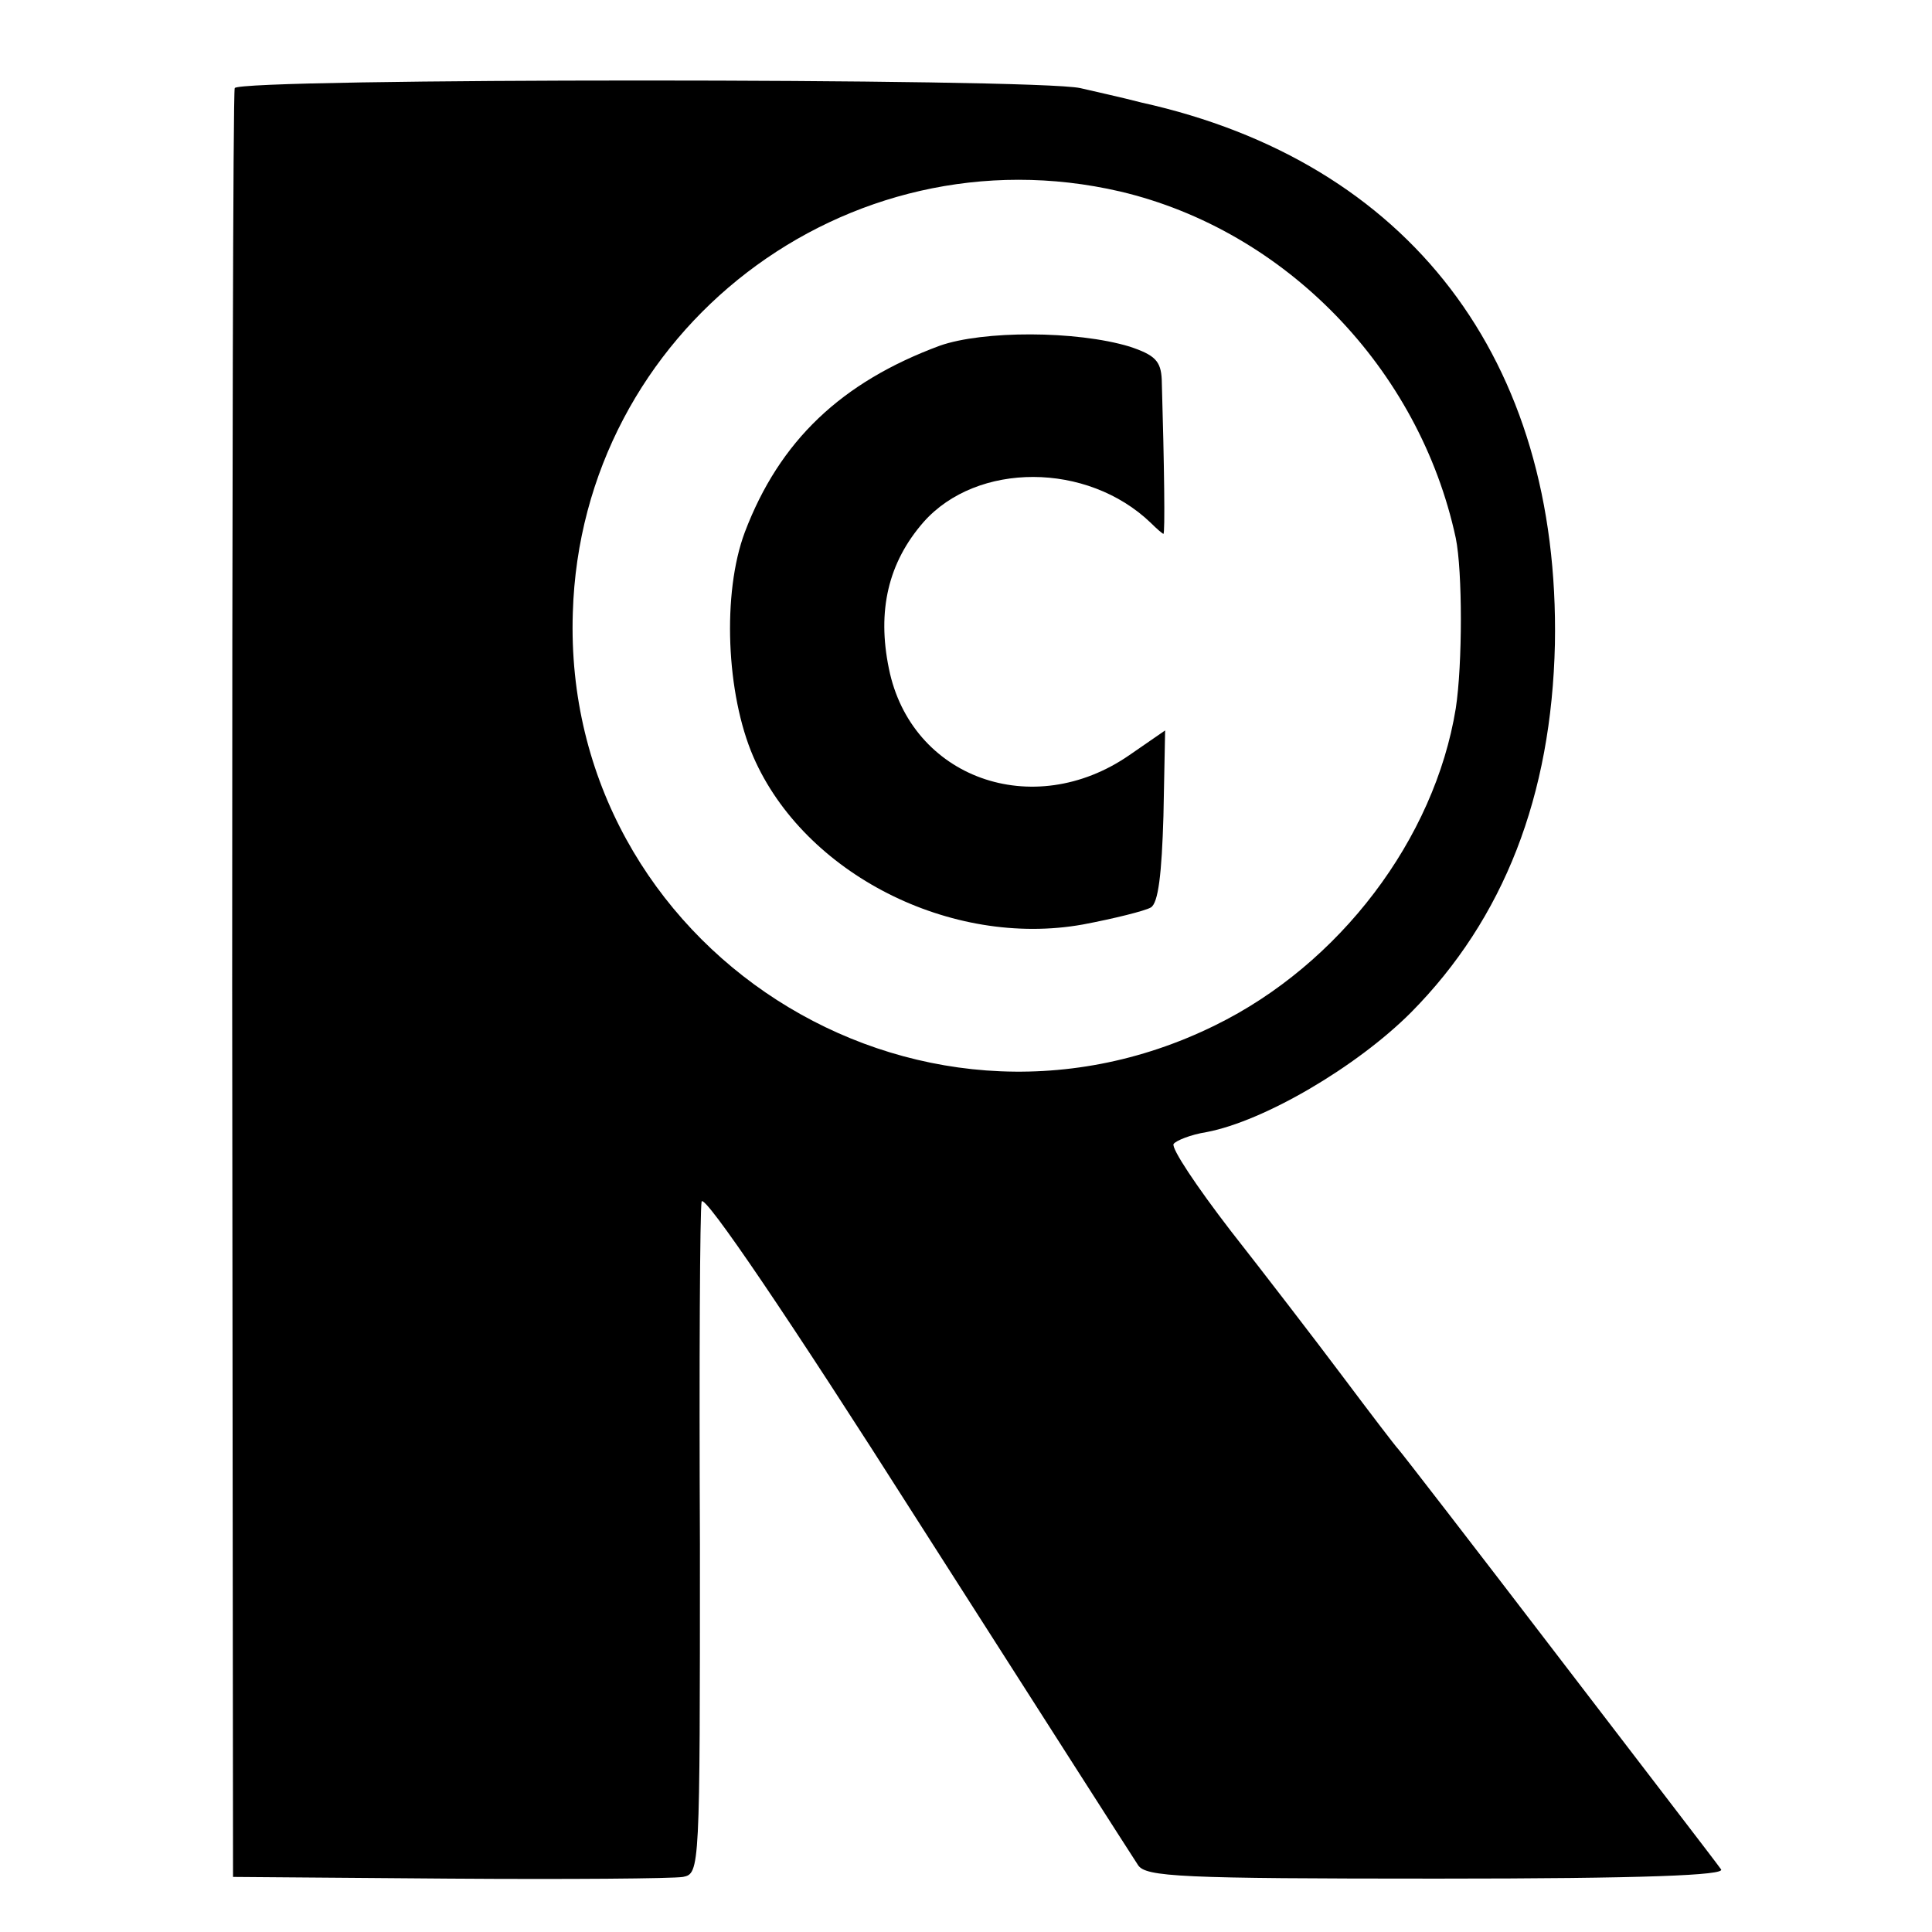
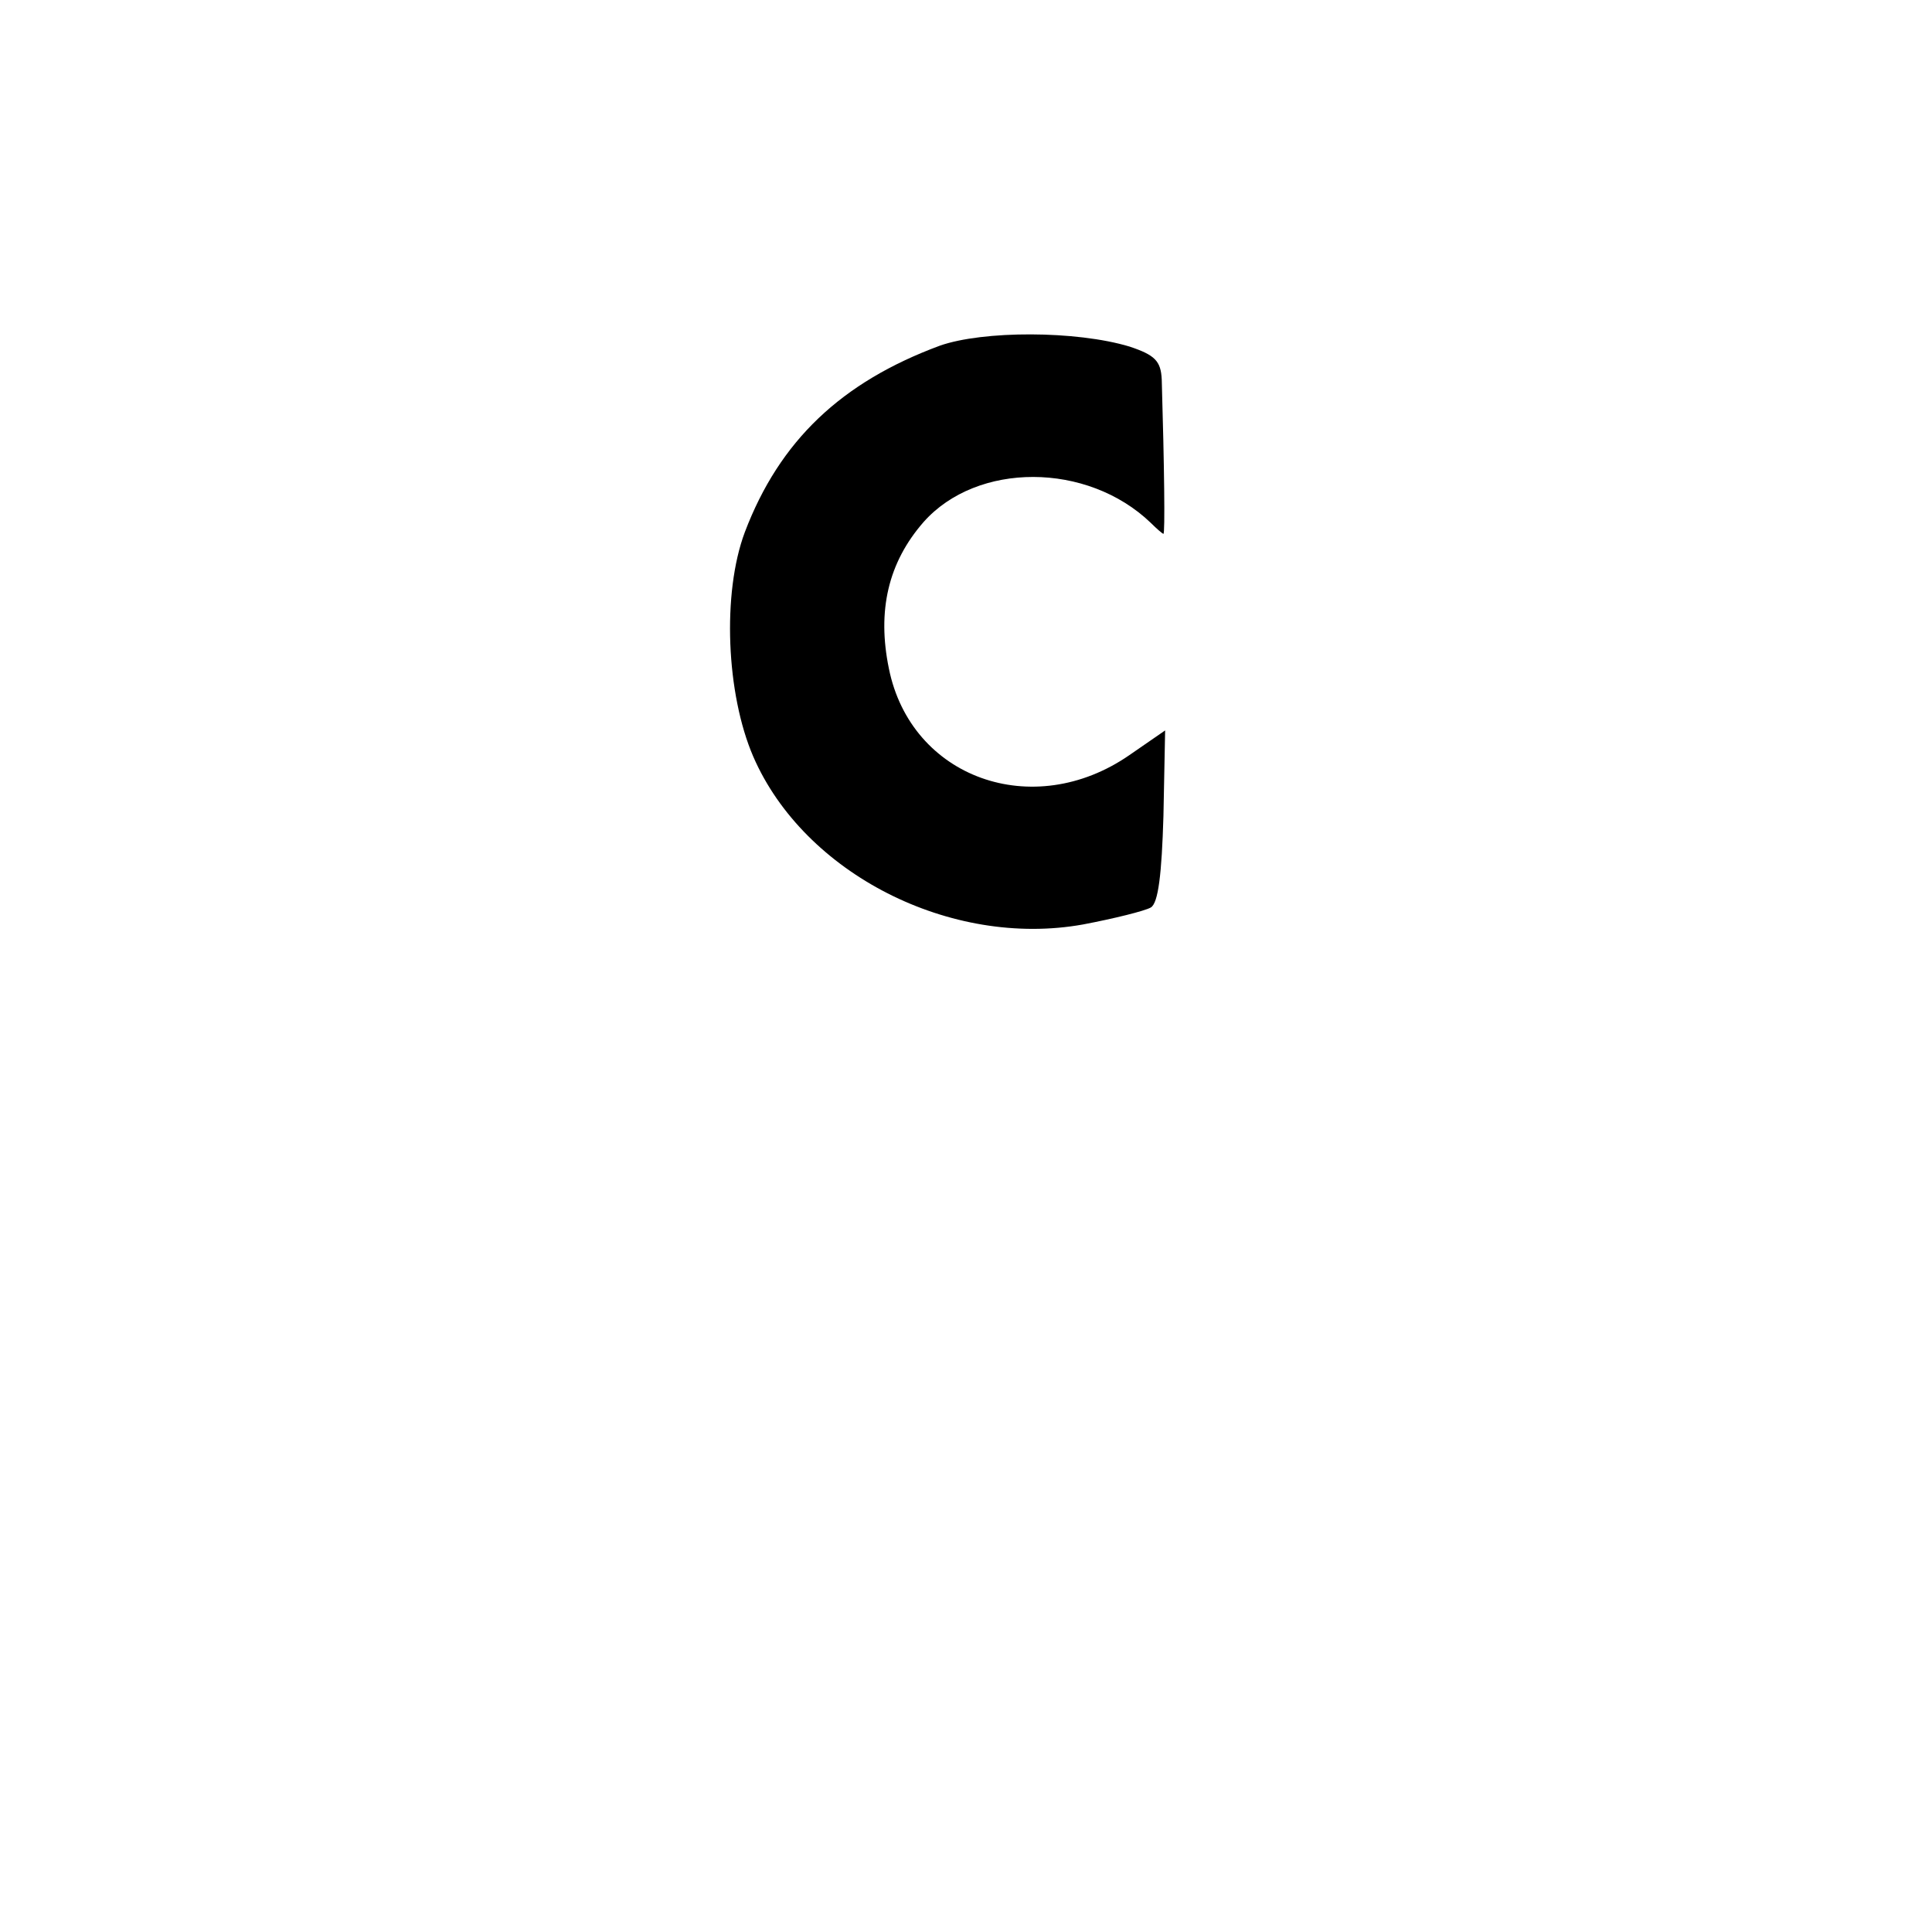
<svg xmlns="http://www.w3.org/2000/svg" height="228pt" preserveAspectRatio="xMidYMid meet" viewBox="0 0 228 228" width="228pt">
  <g transform="matrix(.1 0 0 -.1 0 228)">
-     <path d="m277 2176c-2-6-3-483-3-1061l1-1050 255-2c140-1 264 0 276 2 20 4 20 8 20 392-1 214 0 396 2 405 3 10 104-139 254-375 138-216 255-399 261-408 9-14 50-16 353-16 245 0 341 4 335 11-4 6-91 119-192 251s-186 242-189 245-32 41-65 85-93 122-133 173c-40 52-70 97-67 102 3 4 20 11 39 14 68 13 177 77 241 141 110 111 166 256 170 435 6 336-172 569-488 639-23 6-55 13-72 17-54 12-994 12-998 0zm1045-122c195-46 353-209 396-409 8-39 8-149 0-201-25-154-137-302-284-374-355-175-771 92-758 487 10 333 323 572 646 497z" />
    <path d="m1109 1872c-116-43-189-112-230-220-27-72-22-191 10-265 60-138 233-226 389-198 37 7 73 16 80 20 9 5 13 40 15 108l2 101-42-29c-114-79-258-27-284 102-14 68-1 125 41 173 63 71 193 71 268-1 7-7 14-13 15-13 2 0 1 80-2 182-1 22-8 29-38 39-63 19-173 19-224 1z" />
  </g>
</svg>